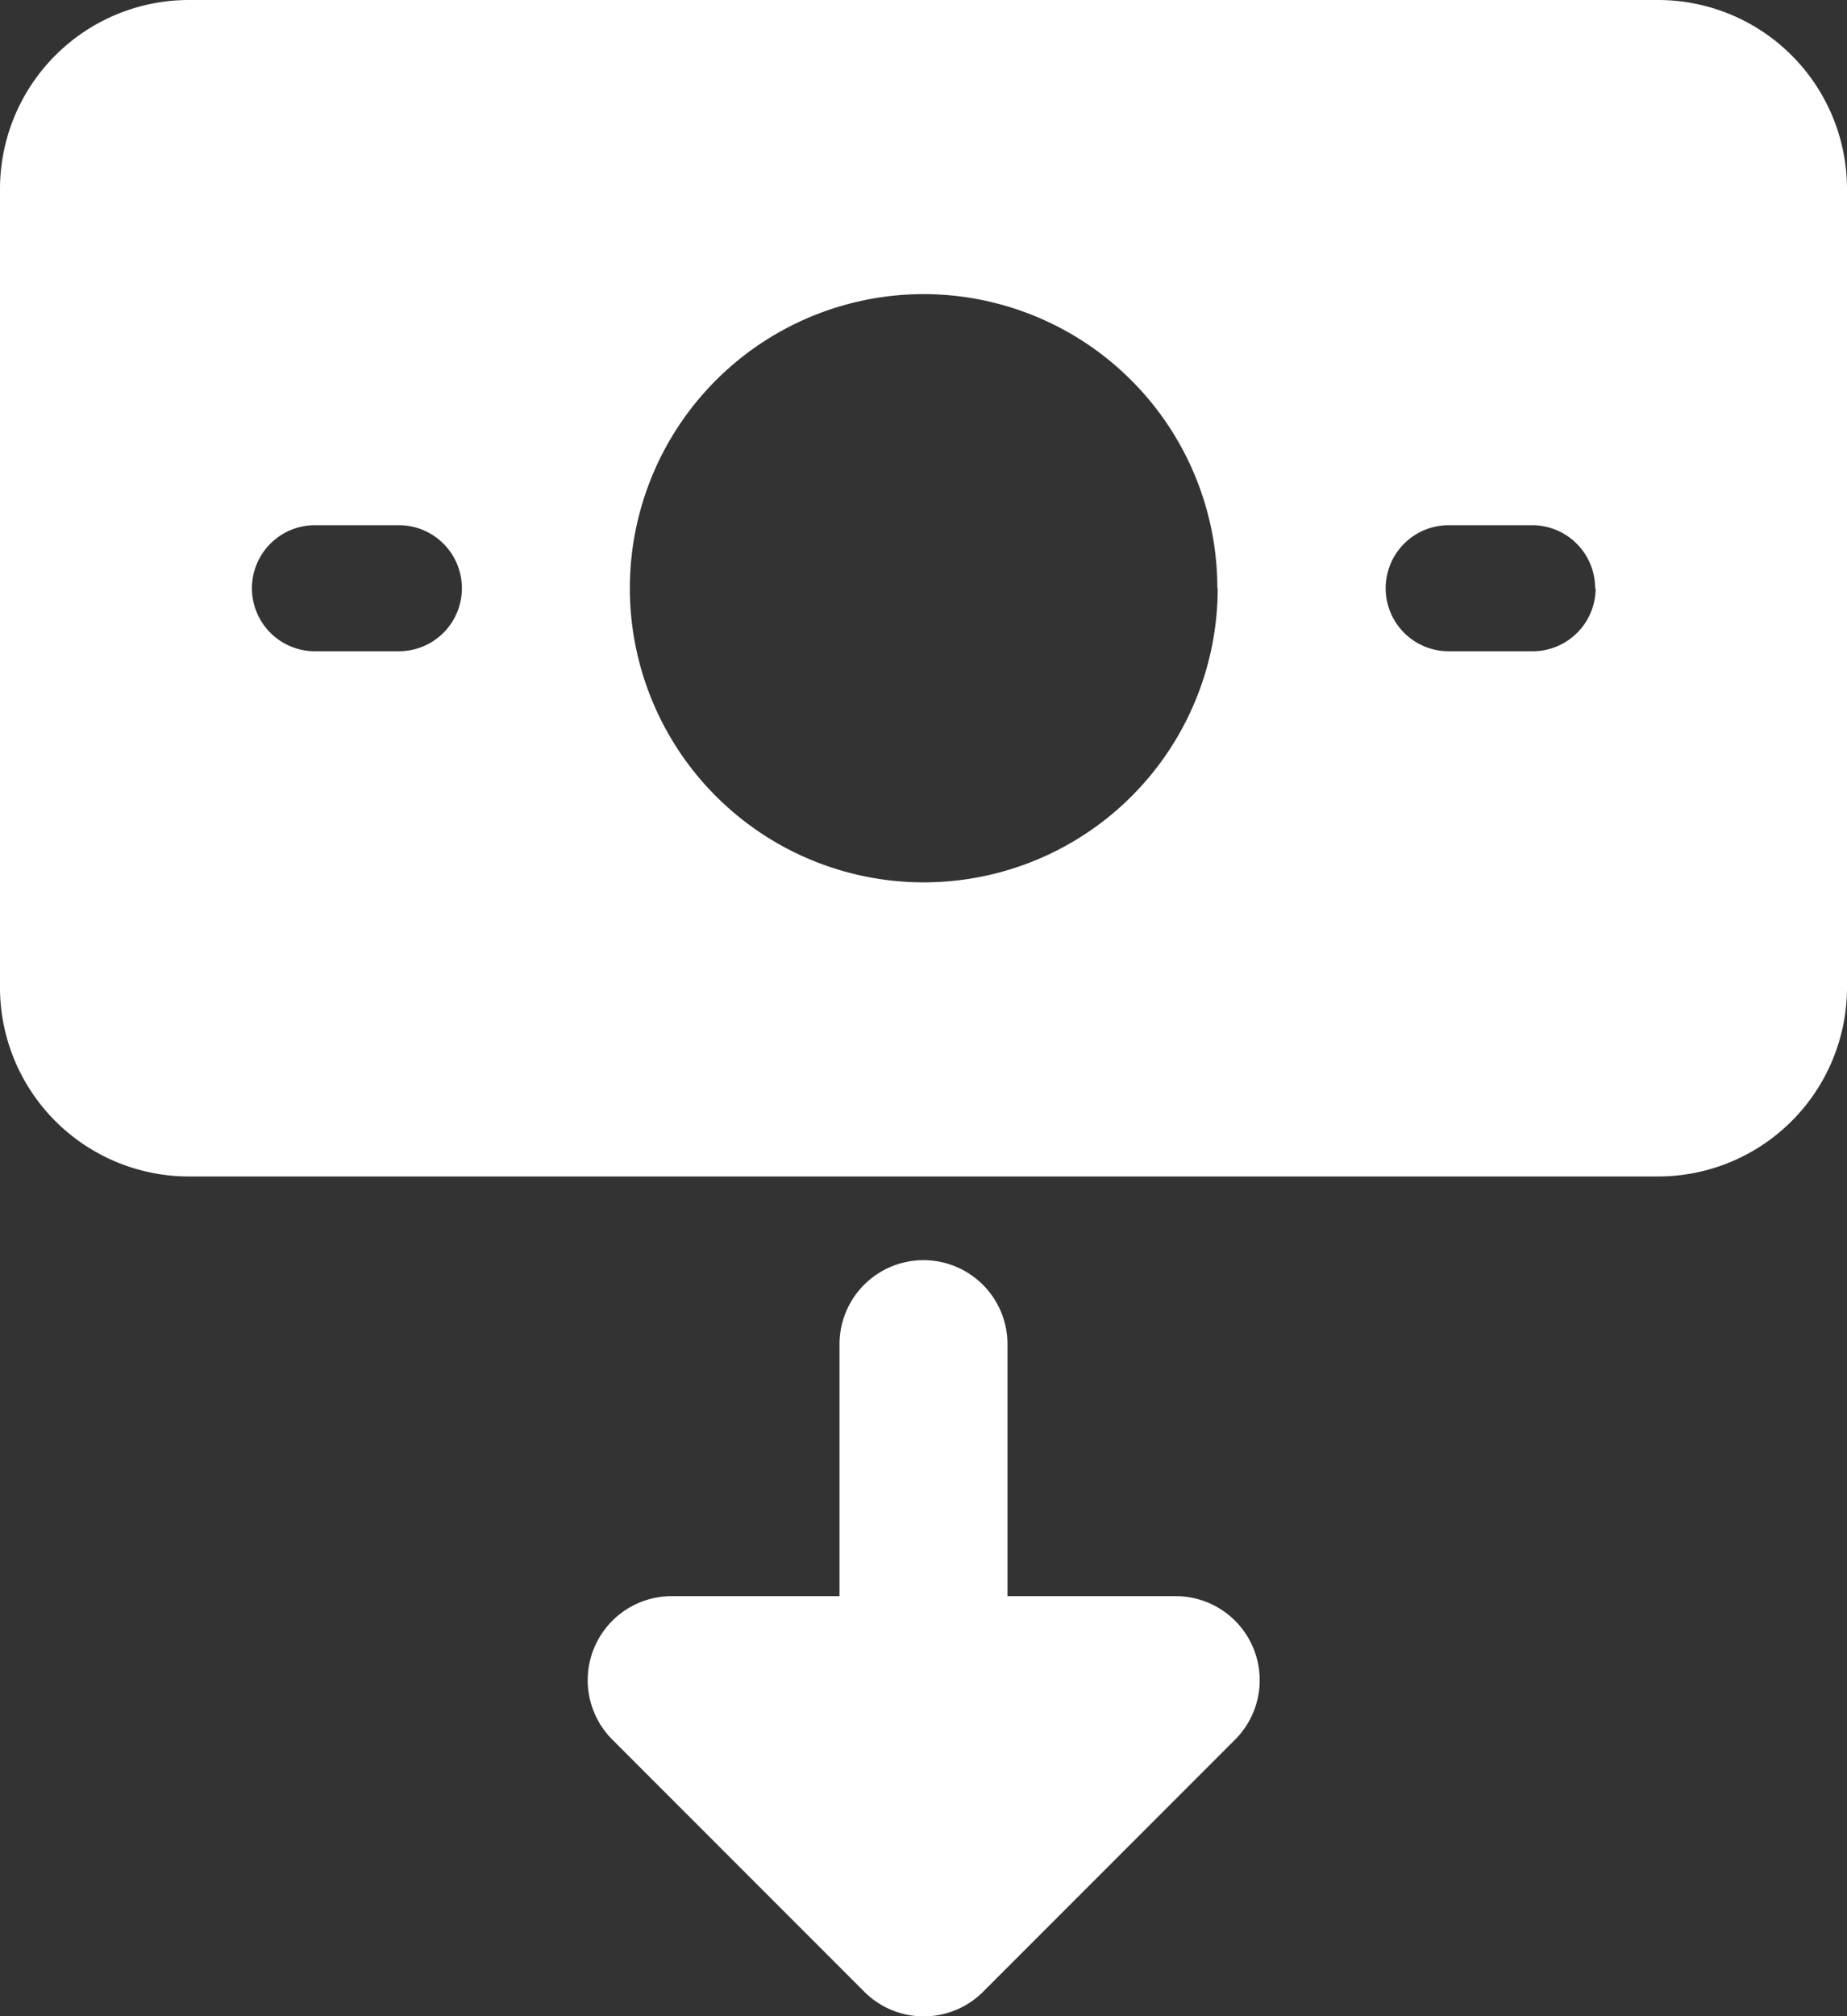
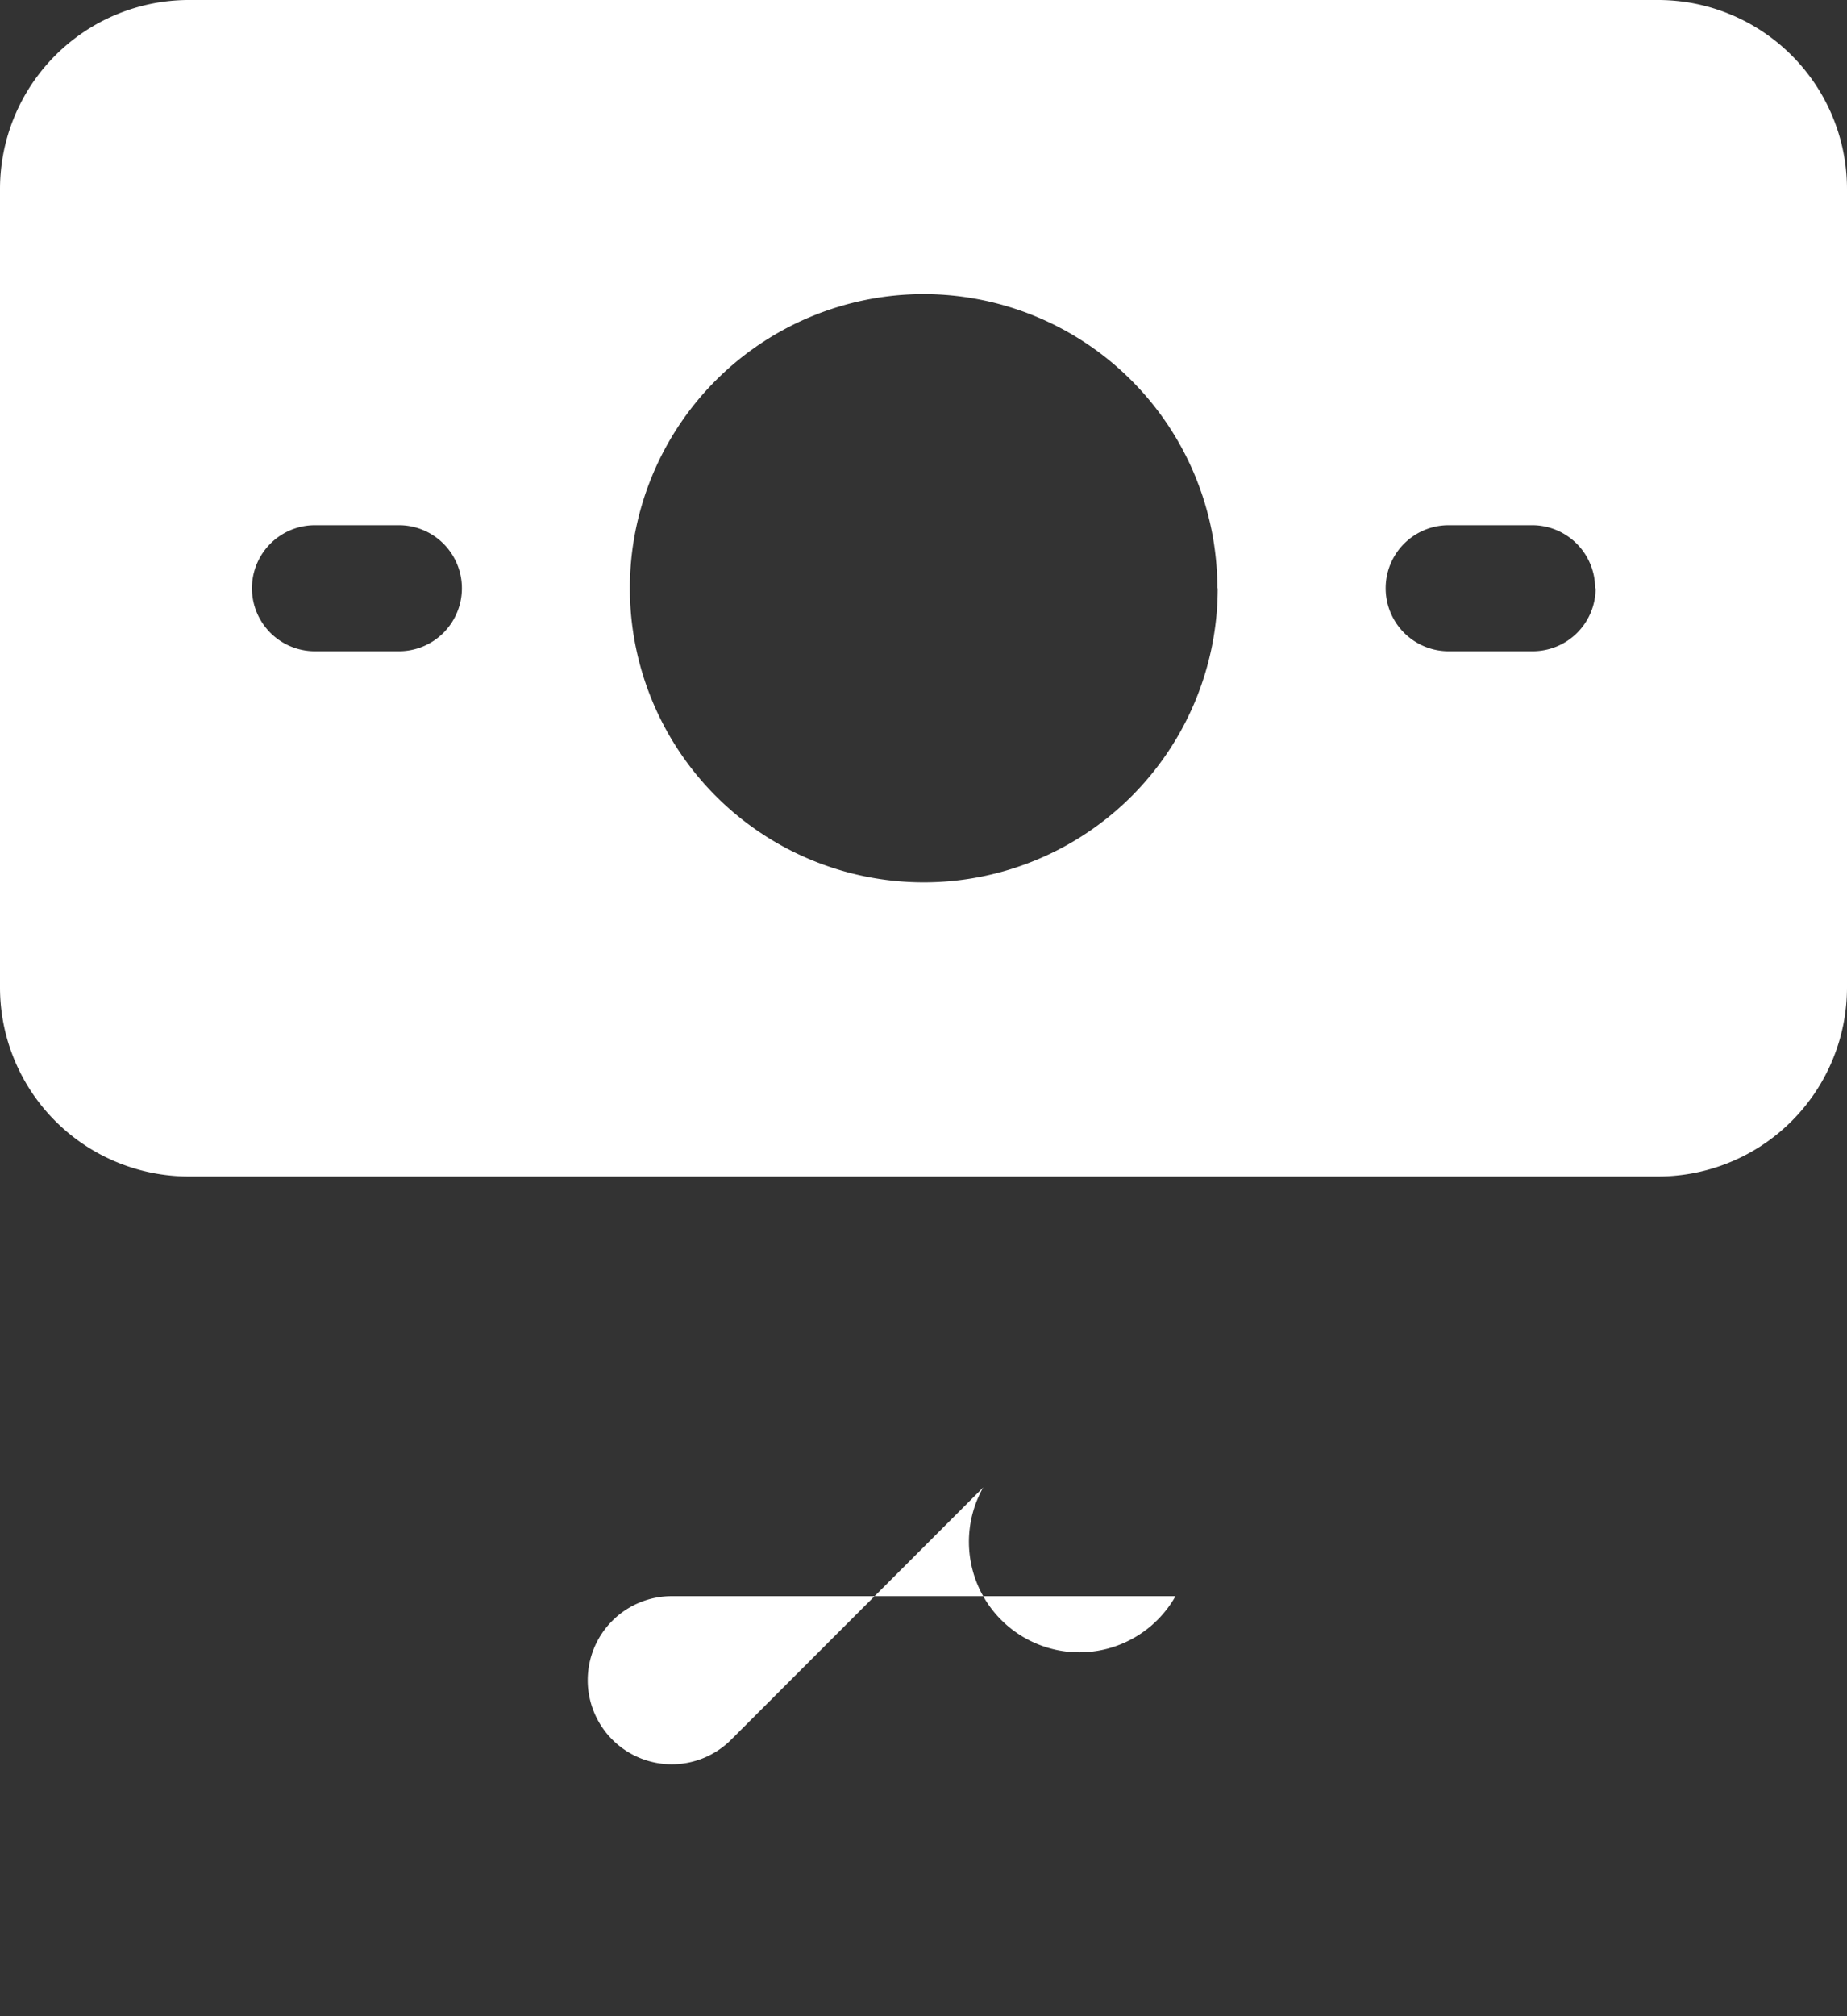
<svg xmlns="http://www.w3.org/2000/svg" id="decrease" width="26.392" height="28.792" viewBox="0 0 26.392 28.792">
  <rect x="0" y="0" width="26.392" height="28.792" fill="#333333" stroke="none" />
  <path id="Path_272" data-name="Path 272" d="M27.392,14.1V2.7a2.7,2.7,0,0,0-2.7-2.7H3.7A2.7,2.7,0,0,0,1,2.7V14.1a2.7,2.7,0,0,0,2.7,2.7H24.693A2.7,2.7,0,0,0,27.392,14.1ZM7.6,8.4a.9.9,0,0,1-.9.9H5.5a.9.9,0,1,1,0-1.8H6.7A.9.9,0,0,1,7.6,8.4Zm10.8,0a4.2,4.2,0,1,1-4.2-4.2A4.2,4.2,0,0,1,18.395,8.4Zm5.4,0a.9.9,0,0,1-.9.9h-1.2a.9.9,0,0,1,0-1.8h1.2A.9.9,0,0,1,23.793,8.4Z" transform="translate(-1 0)" fill="#fff" />
-   <path id="Path_273" data-name="Path 273" d="M8.352,21.048l3.6,3.6a1.2,1.2,0,0,0,1.7,0l3.6-3.6A1.2,1.2,0,0,0,16.4,19H9.2a1.2,1.2,0,0,0-.848,2.048Z" transform="translate(0.397 3.793)" fill="#fff" />
-   <path id="Path_274" data-name="Path 274" d="M12.2,15a1.2,1.2,0,0,1,1.2,1.2v7.5a1.2,1.2,0,0,1-2.4,0V16.2A1.2,1.2,0,0,1,12.2,15Z" transform="translate(0.996 2.995)" fill="#fff" />
+   <path id="Path_273" data-name="Path 273" d="M8.352,21.048a1.2,1.2,0,0,0,1.7,0l3.6-3.6A1.2,1.2,0,0,0,16.4,19H9.2a1.2,1.2,0,0,0-.848,2.048Z" transform="translate(0.397 3.793)" fill="#fff" />
</svg>